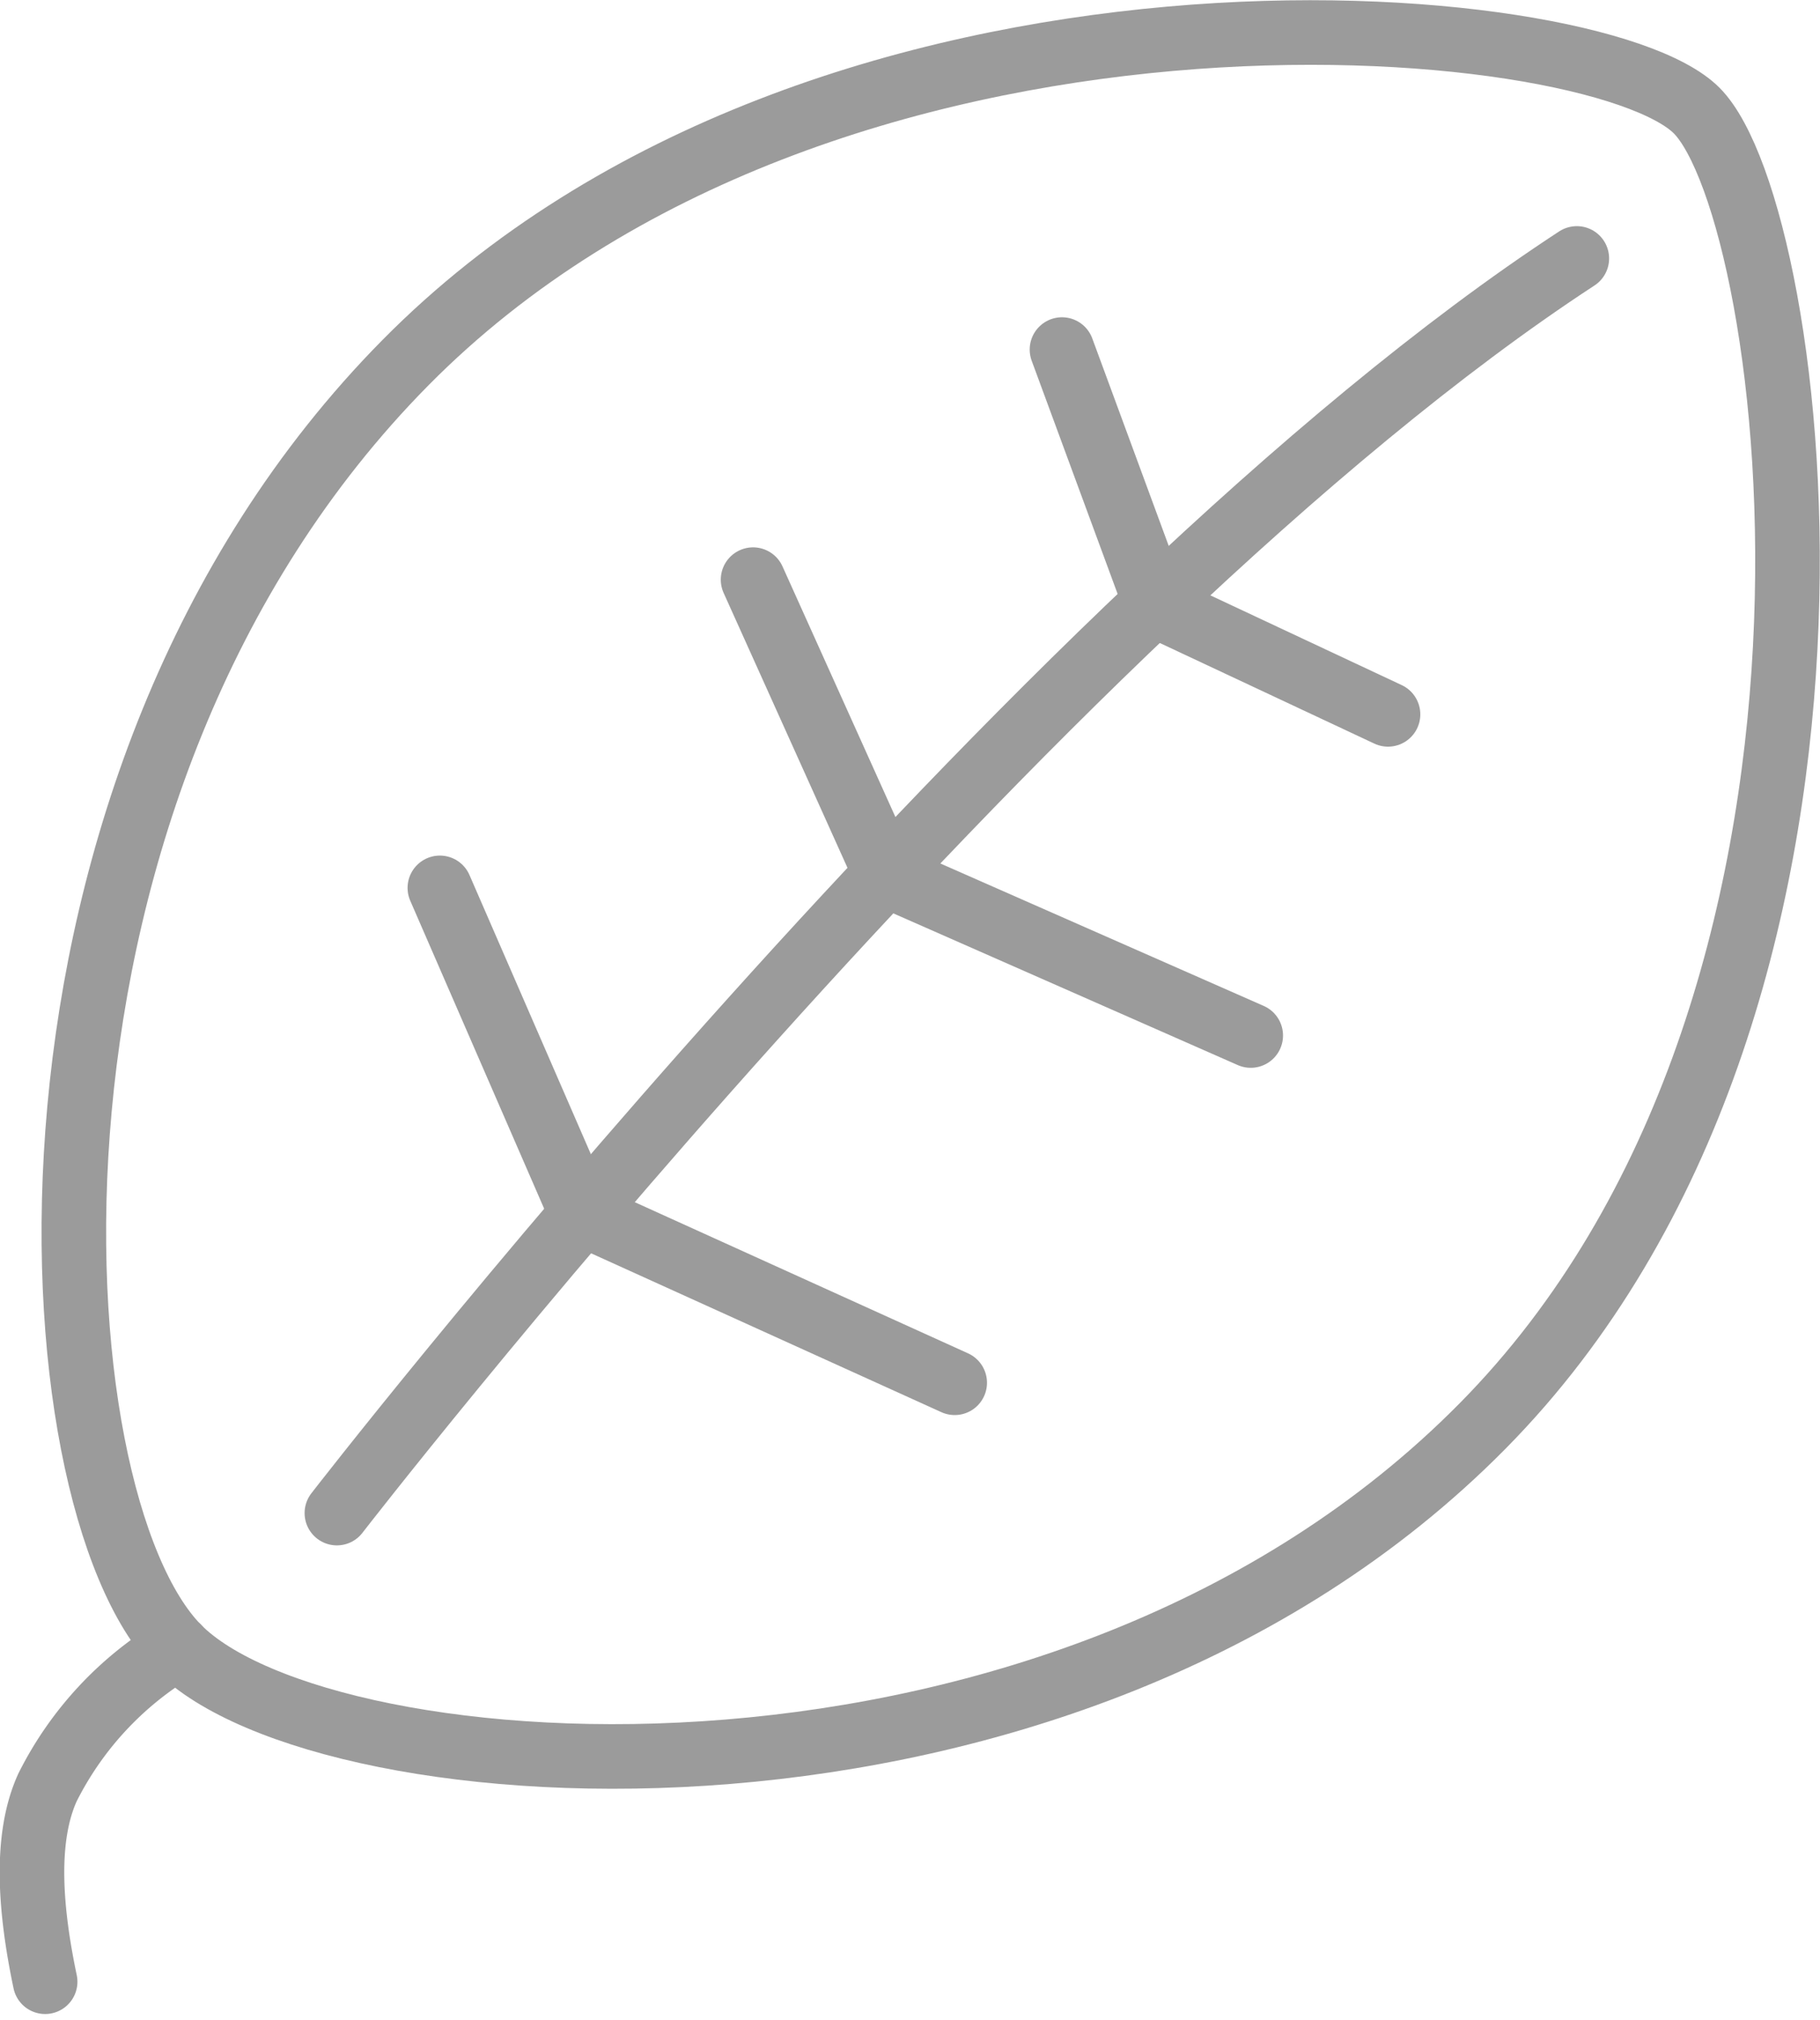
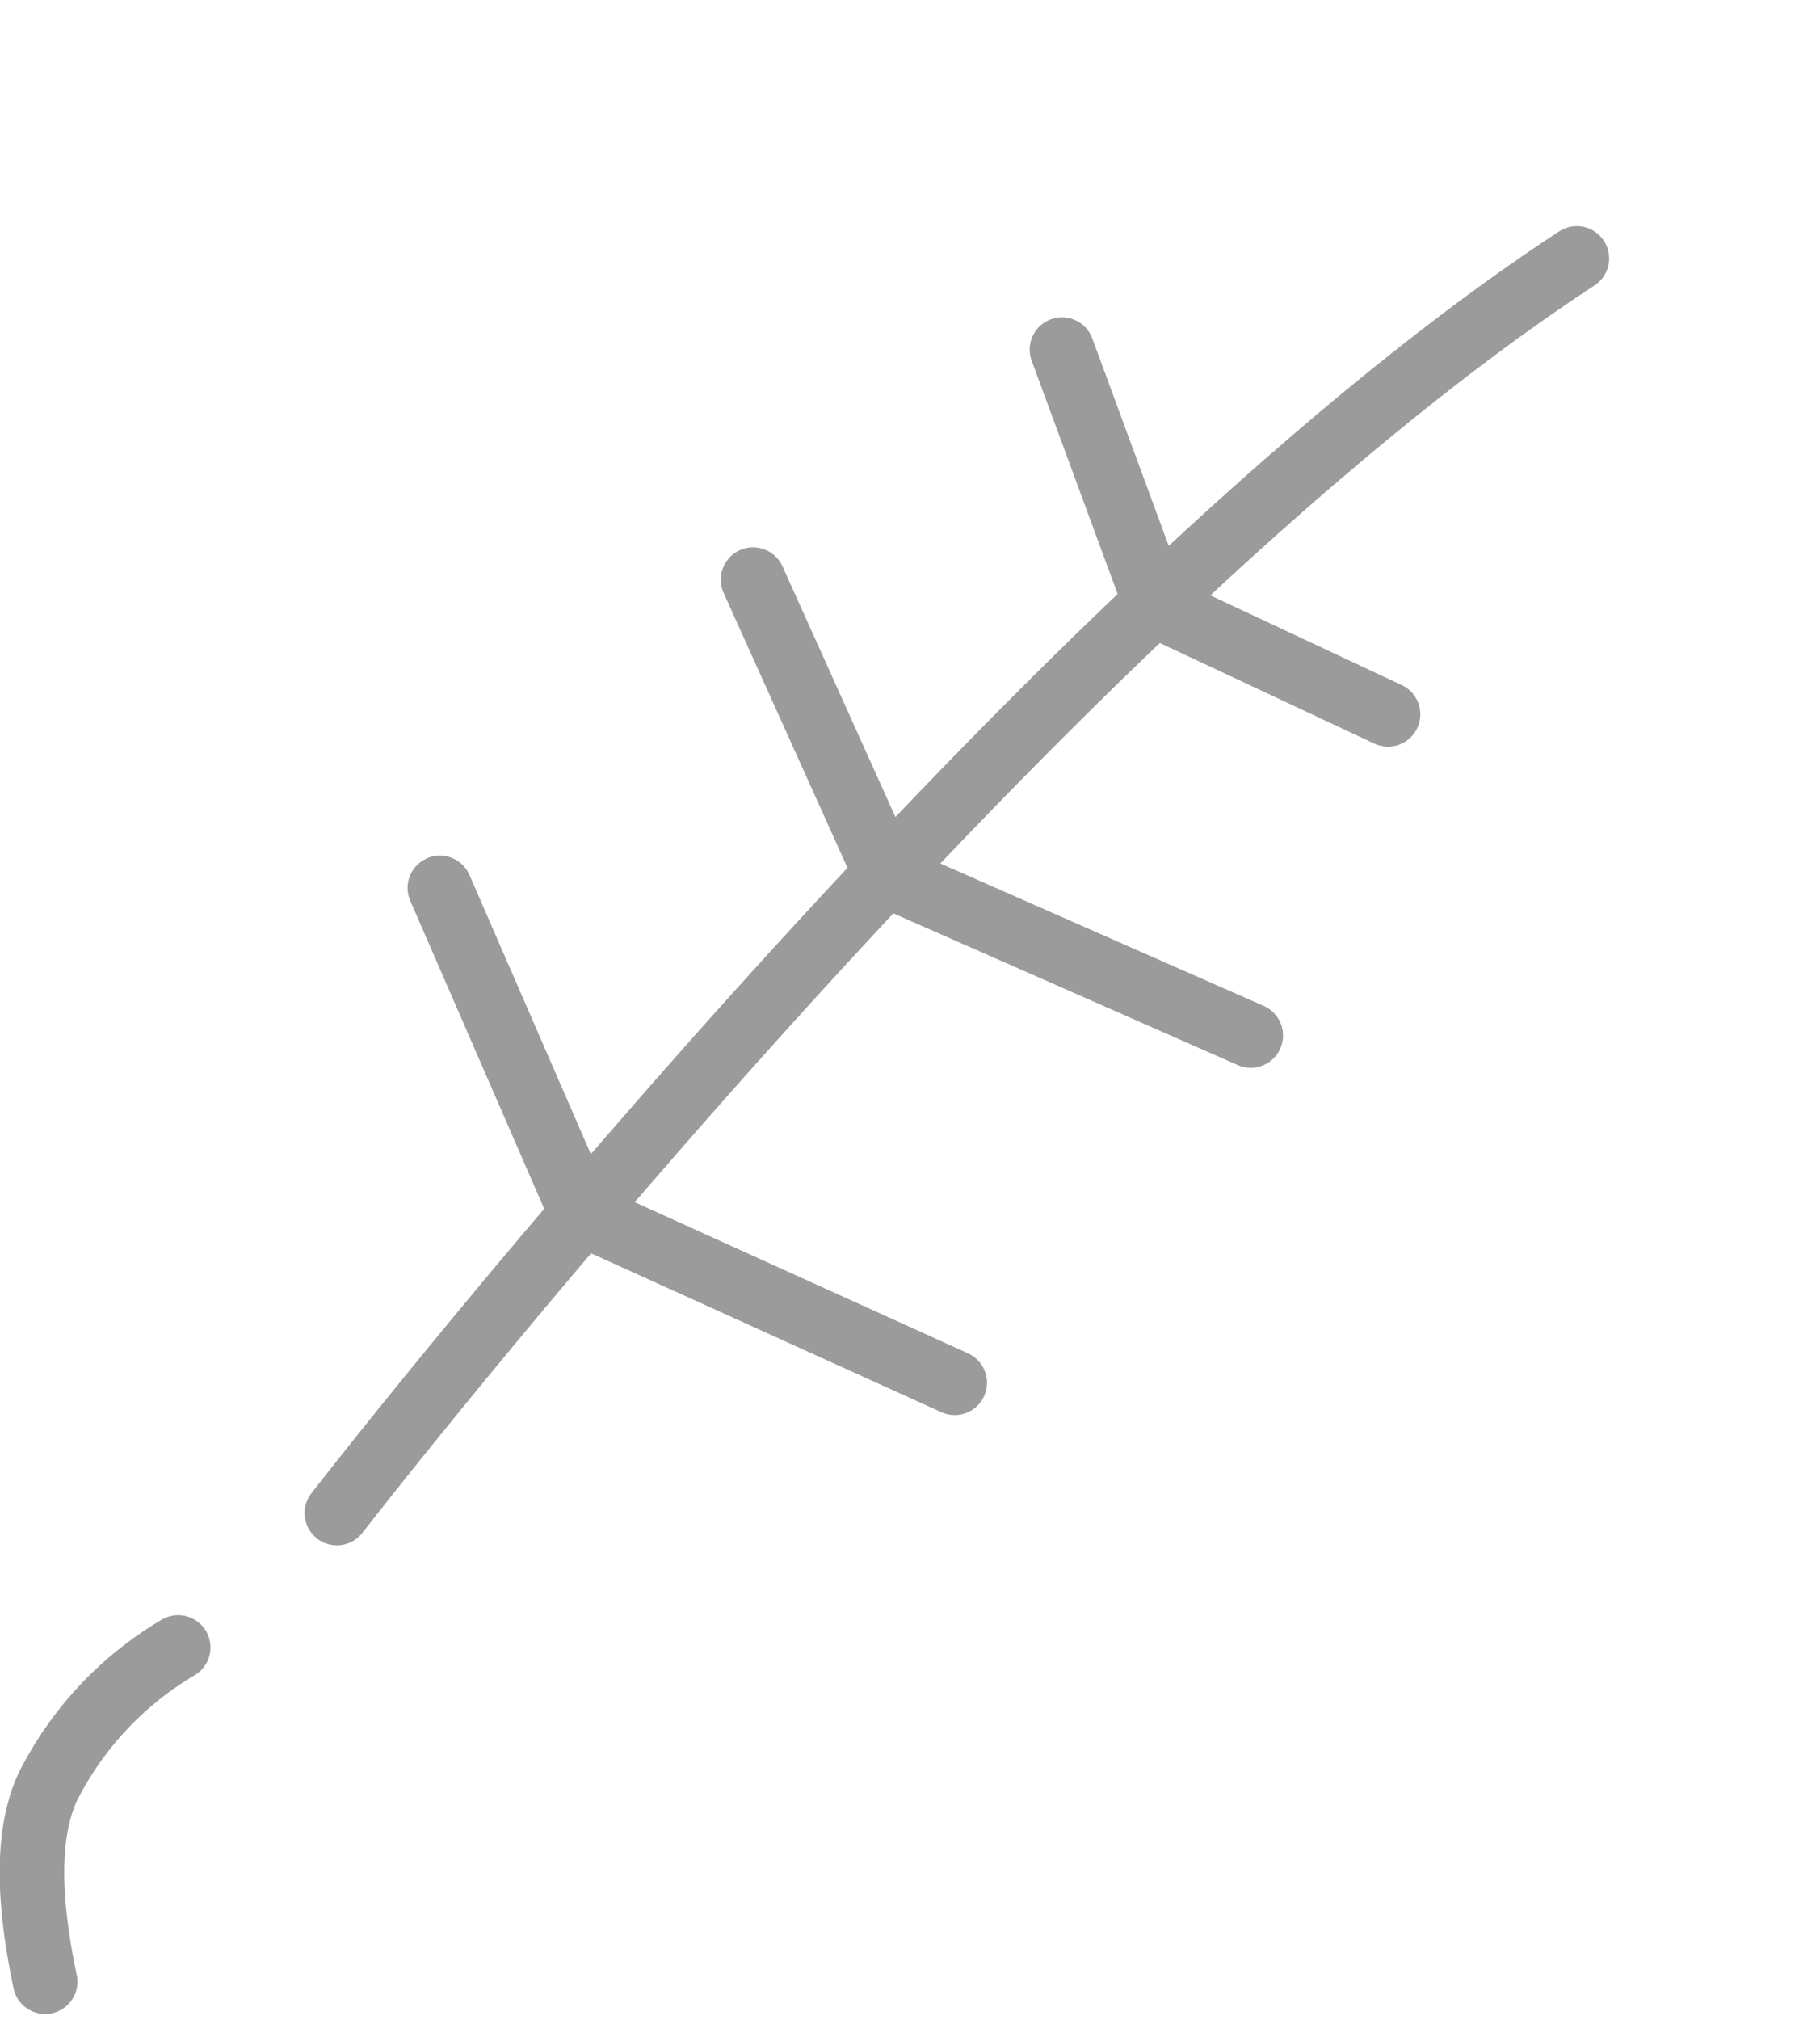
<svg xmlns="http://www.w3.org/2000/svg" width="62.015" height="68.789" viewBox="0 0 62.015 68.789">
  <g id="phev6" transform="translate(-401.076 -125.524)">
-     <path id="Path_1232" data-name="Path 1232" d="M451.246,174.089c-14.29,14.452-39.441,12.6-44.442,7.54s-6.544-29.307,7.748-43.759,40.525-12.092,44-8.574S465.538,159.639,451.246,174.089Z" transform="translate(0.343)" fill="none" stroke="#9b9b9b" stroke-miterlimit="10" stroke-width="2.2" />
    <path id="Path_1233" data-name="Path 1233" d="M407.147,168.4a11.529,11.529,0,0,0-4.454,4.77c-.778,1.716-.6,4.132-.079,6.612" transform="translate(0 13.225)" fill="none" stroke="#9b9b9b" stroke-linecap="round" stroke-miterlimit="10" stroke-width="2.2" />
    <path id="Path_1234" data-name="Path 1234" d="M410.057,175.2s23.683-30.6,42.25-42.724" transform="translate(2.498 1.849)" fill="none" stroke="#9b9b9b" stroke-linecap="round" stroke-miterlimit="10" stroke-width="2.2" />
    <path id="Path_1235" data-name="Path 1235" d="M412.722,148.755l4.824,11.087,12.719,5.765" transform="translate(3.342 7.004)" fill="none" stroke="#9b9b9b" stroke-linecap="round" stroke-miterlimit="10" stroke-width="2.2" />
    <path id="Path_1236" data-name="Path 1236" d="M420.828,140.783l4.532,10.053,12.426,5.47" transform="translate(5.908 4.48)" fill="none" stroke="#9b9b9b" stroke-linecap="round" stroke-miterlimit="10" stroke-width="2.2" />
    <path id="Path_1237" data-name="Path 1237" d="M428.823,134.832l3.216,8.722,7.894,3.7" transform="translate(8.439 2.596)" fill="none" stroke="#9b9b9b" stroke-linecap="round" stroke-miterlimit="10" stroke-width="2.2" />
  </g>
</svg>